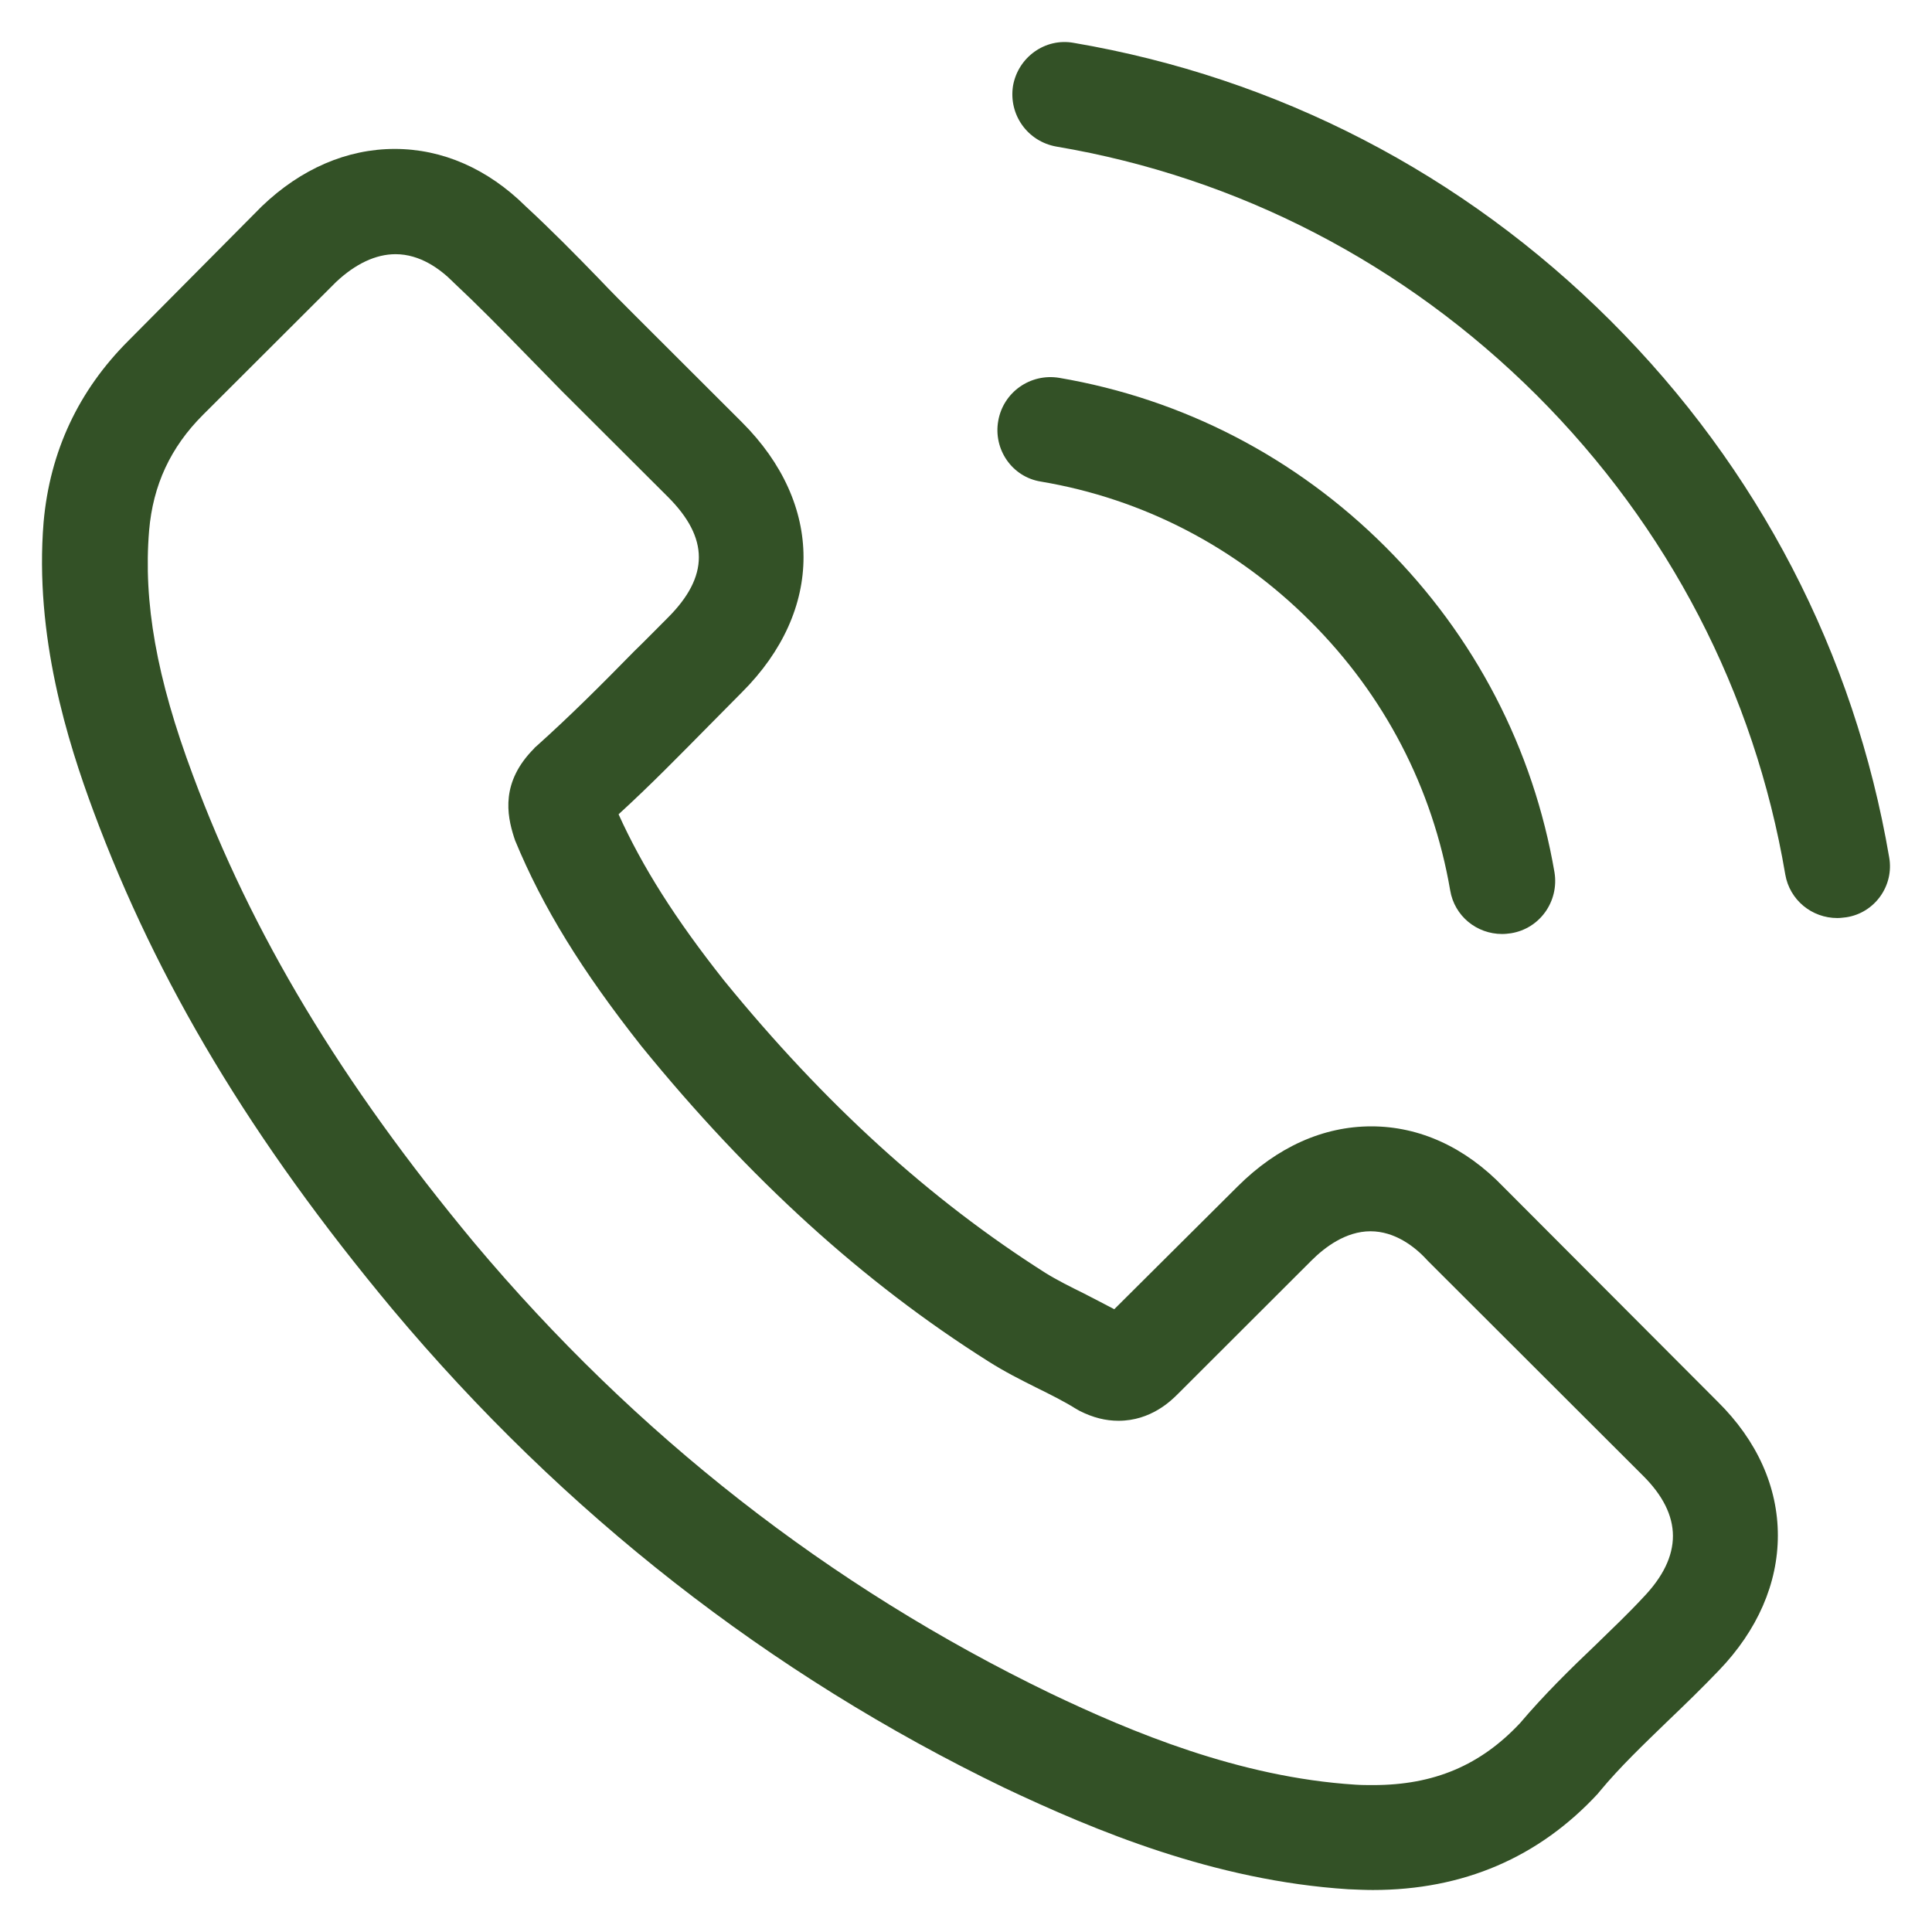
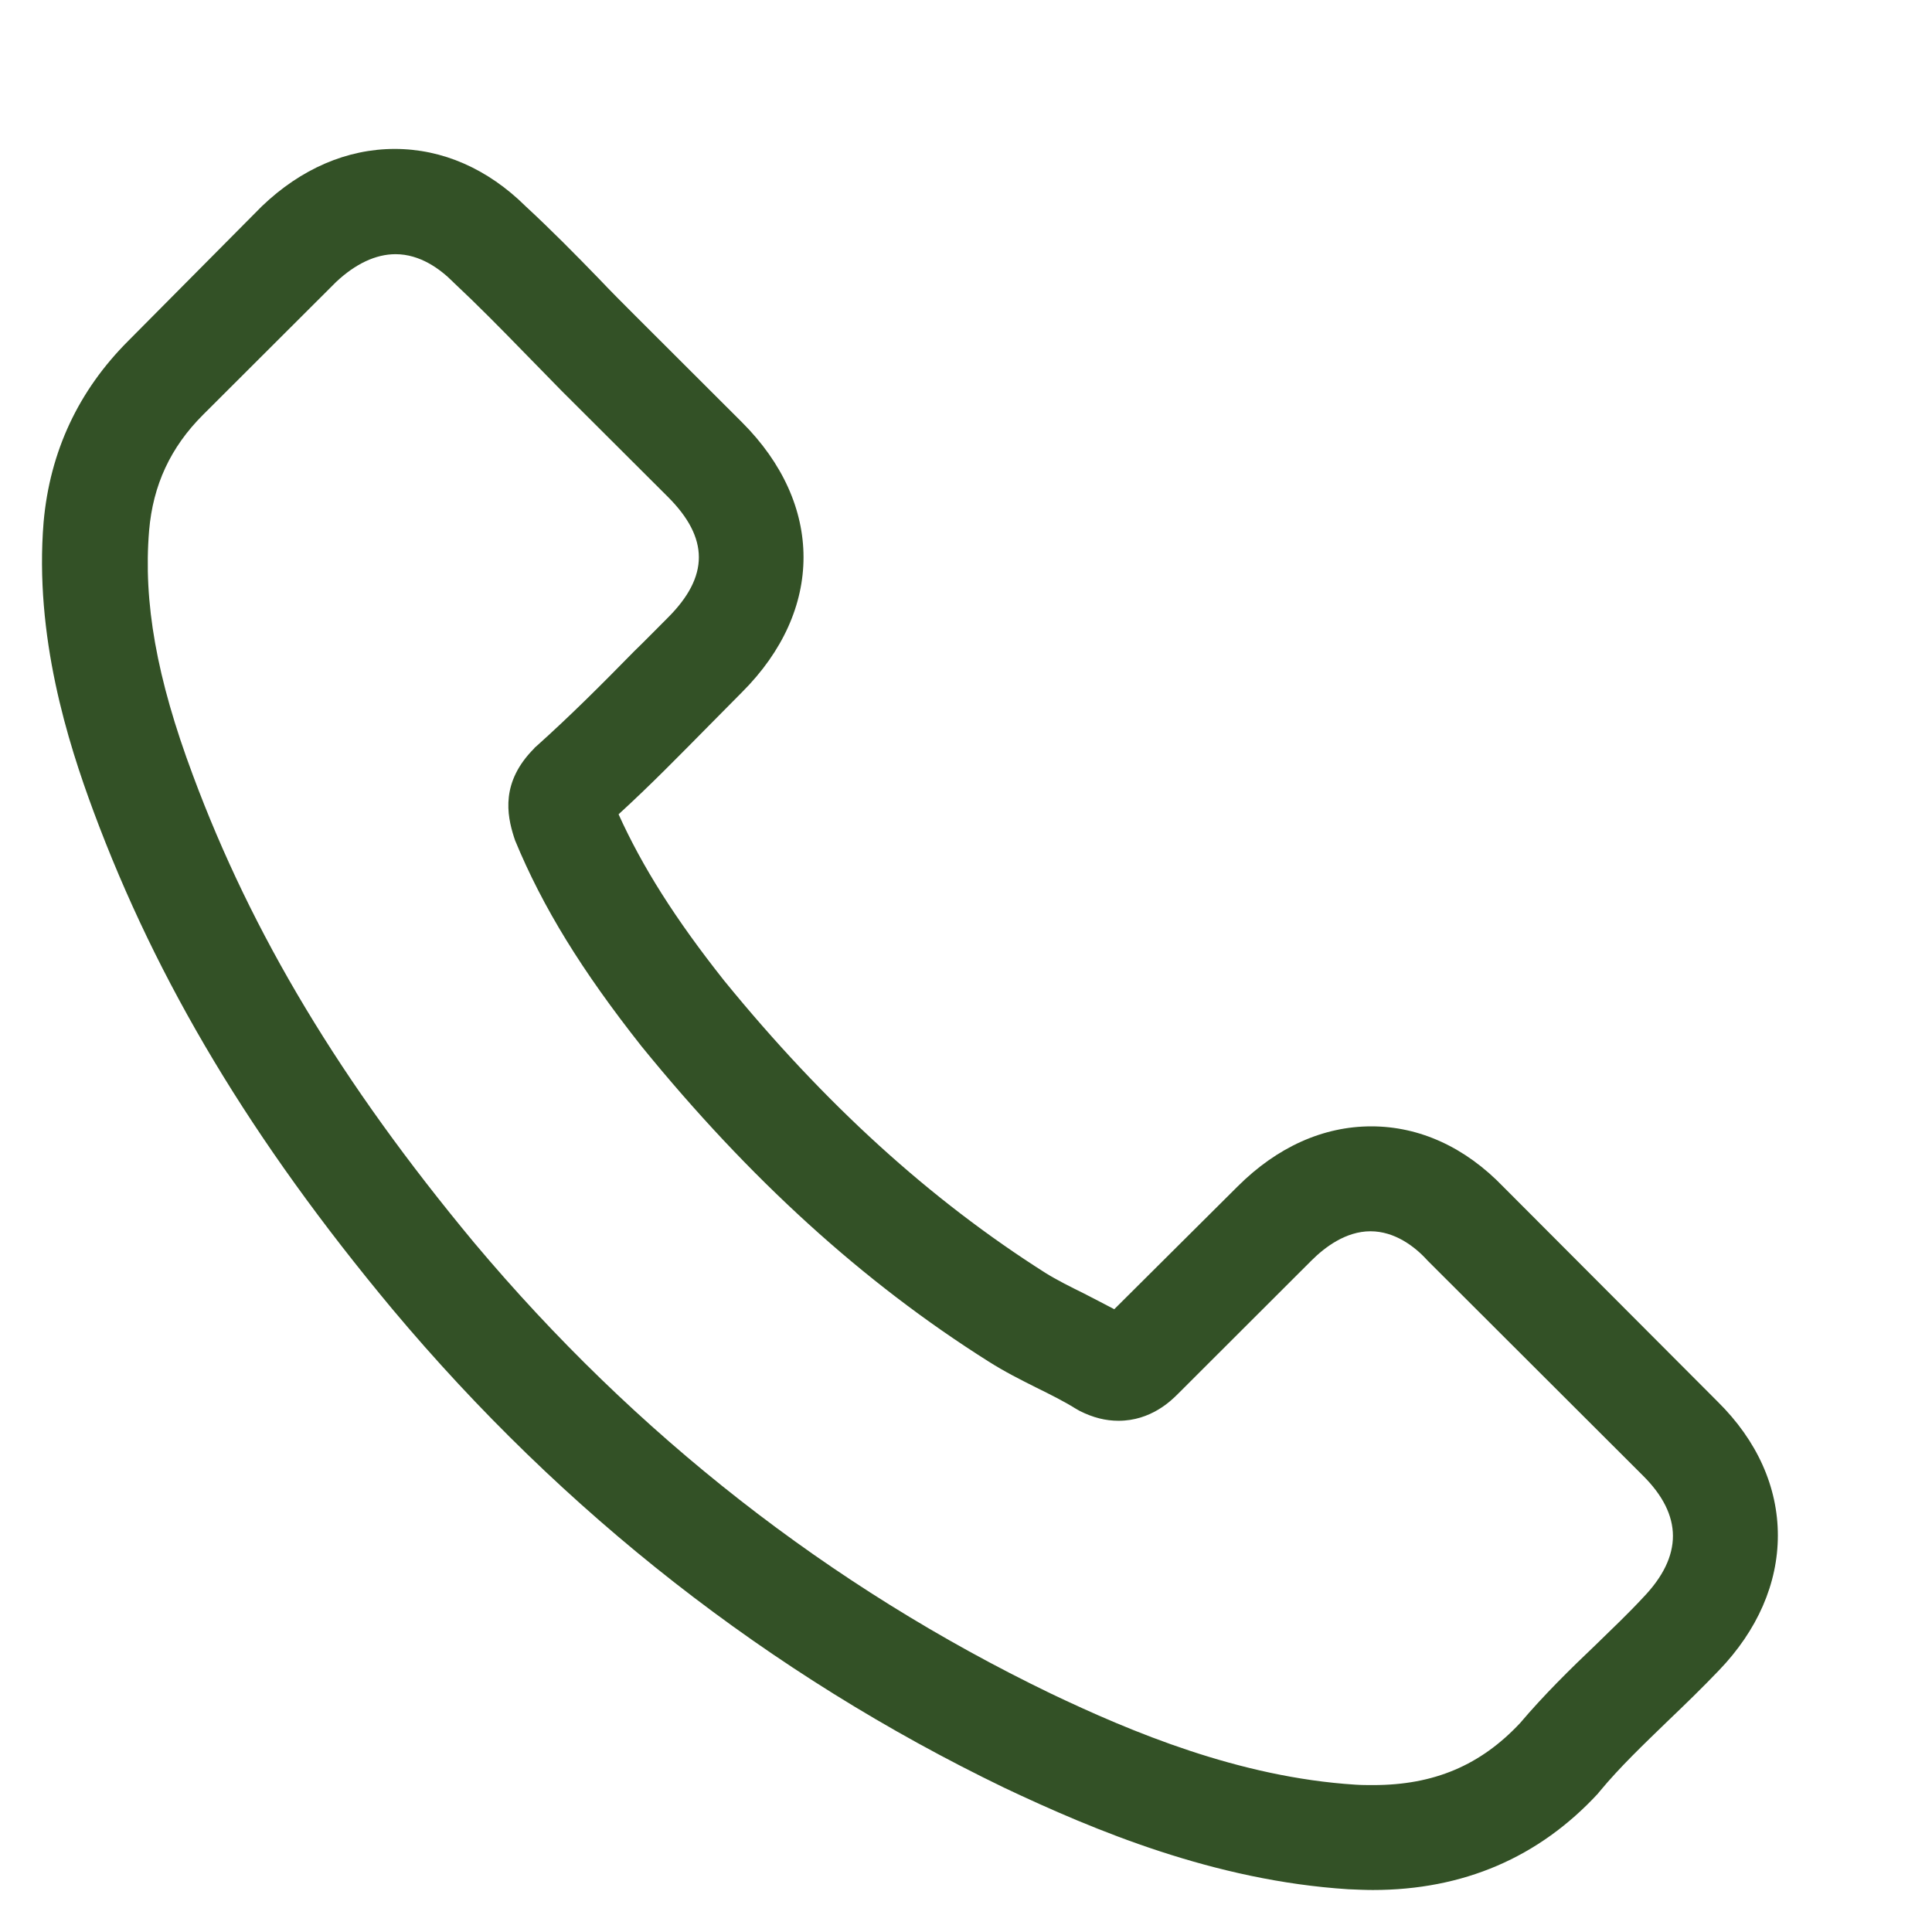
<svg xmlns="http://www.w3.org/2000/svg" width="23" height="23" viewBox="0 0 23 23" fill="none">
  <g clip-path="url(#clip0_925_1257)">
    <path d="M17.896 14.128C17.445 13.659 16.901 13.409 16.325 13.409C15.753 13.409 15.204 13.655 14.734 14.124L13.265 15.586C13.144 15.521 13.023 15.461 12.907 15.4C12.739 15.317 12.581 15.238 12.446 15.154C11.07 14.281 9.819 13.144 8.619 11.672C8.038 10.938 7.648 10.321 7.364 9.694C7.745 9.346 8.099 8.983 8.443 8.635C8.573 8.505 8.703 8.371 8.833 8.241C9.81 7.265 9.81 6.003 8.833 5.027L7.564 3.76C7.42 3.616 7.271 3.467 7.131 3.319C6.852 3.031 6.559 2.734 6.257 2.455C5.806 2.009 5.267 1.773 4.699 1.773C4.132 1.773 3.583 2.009 3.118 2.455C3.114 2.46 3.114 2.46 3.109 2.464L1.528 4.057C0.933 4.651 0.594 5.376 0.519 6.216C0.408 7.572 0.807 8.835 1.114 9.661C1.868 11.691 2.993 13.571 4.672 15.586C6.708 18.015 9.159 19.932 11.958 21.284C13.028 21.79 14.455 22.389 16.05 22.491C16.148 22.495 16.25 22.5 16.343 22.5C17.417 22.5 18.319 22.115 19.026 21.349C19.031 21.339 19.04 21.334 19.045 21.325C19.287 21.033 19.566 20.768 19.858 20.485C20.058 20.294 20.263 20.095 20.463 19.886C20.923 19.408 21.165 18.85 21.165 18.279C21.165 17.703 20.919 17.151 20.449 16.687L17.896 14.128ZM19.561 19.018C19.556 19.022 19.556 19.018 19.561 19.018C19.38 19.213 19.194 19.389 18.994 19.584C18.691 19.872 18.384 20.174 18.096 20.513C17.627 21.014 17.073 21.251 16.348 21.251C16.278 21.251 16.204 21.251 16.134 21.246C14.753 21.158 13.469 20.619 12.507 20.16C9.875 18.888 7.564 17.081 5.643 14.792C4.058 12.884 2.998 11.119 2.295 9.225C1.863 8.069 1.705 7.168 1.775 6.318C1.821 5.775 2.03 5.325 2.416 4.939L4.002 3.356C4.23 3.142 4.472 3.026 4.709 3.026C5.002 3.026 5.239 3.203 5.388 3.351C5.392 3.356 5.397 3.361 5.402 3.365C5.685 3.63 5.955 3.904 6.239 4.196C6.383 4.345 6.532 4.493 6.68 4.647L7.95 5.914C8.443 6.406 8.443 6.862 7.95 7.354C7.815 7.488 7.685 7.623 7.55 7.753C7.159 8.152 6.787 8.524 6.383 8.886C6.373 8.895 6.364 8.9 6.36 8.909C5.96 9.309 6.034 9.699 6.118 9.963C6.122 9.977 6.127 9.991 6.132 10.005C6.462 10.804 6.927 11.556 7.634 12.452L7.638 12.457C8.922 14.035 10.275 15.266 11.768 16.208C11.958 16.329 12.153 16.427 12.339 16.52C12.507 16.603 12.665 16.682 12.8 16.766C12.818 16.775 12.837 16.789 12.856 16.798C13.014 16.877 13.162 16.914 13.316 16.914C13.702 16.914 13.944 16.673 14.023 16.594L15.613 15.006C15.771 14.848 16.022 14.658 16.315 14.658C16.604 14.658 16.841 14.839 16.985 14.996C16.989 15.001 16.989 15.001 16.994 15.006L19.556 17.564C20.035 18.038 20.035 18.525 19.561 19.018Z" fill="#335126" />
-     <path d="M12.391 5.733C13.609 5.938 14.716 6.513 15.599 7.396C16.483 8.278 17.055 9.383 17.264 10.599C17.315 10.906 17.58 11.119 17.882 11.119C17.92 11.119 17.952 11.115 17.989 11.11C18.333 11.054 18.561 10.729 18.506 10.386C18.254 8.914 17.557 7.572 16.492 6.509C15.427 5.445 14.083 4.749 12.609 4.498C12.265 4.442 11.944 4.67 11.884 5.009C11.823 5.348 12.047 5.678 12.391 5.733Z" fill="#335126" />
-     <path d="M22.49 10.205C22.076 7.781 20.933 5.575 19.175 3.82C17.417 2.065 15.208 0.923 12.781 0.51C12.442 0.449 12.121 0.681 12.06 1.02C12.005 1.364 12.232 1.684 12.576 1.745C14.743 2.111 16.72 3.138 18.291 4.702C19.863 6.272 20.886 8.245 21.253 10.409C21.305 10.715 21.57 10.929 21.872 10.929C21.909 10.929 21.942 10.924 21.979 10.92C22.318 10.869 22.551 10.544 22.49 10.205Z" fill="#335126" />
  </g>
  <defs>
    <clipPath id="clip0_925_1257">
      <rect width="22" height="22" fill="white" transform="translate(0.5 0.5)" />
    </clipPath>
  </defs>
</svg>